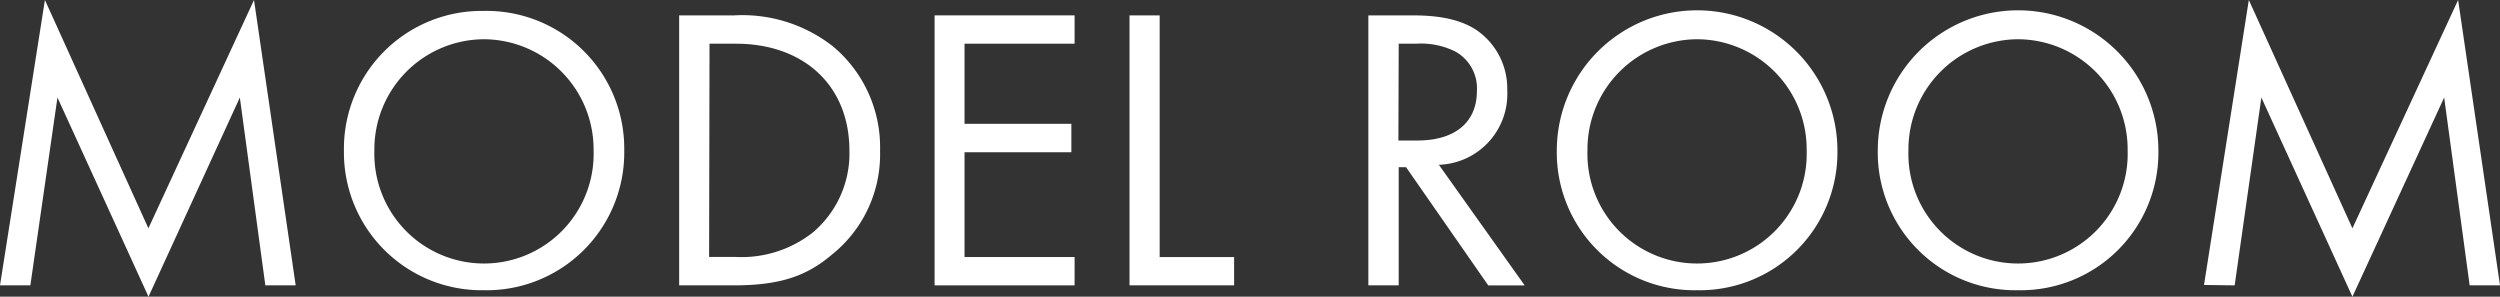
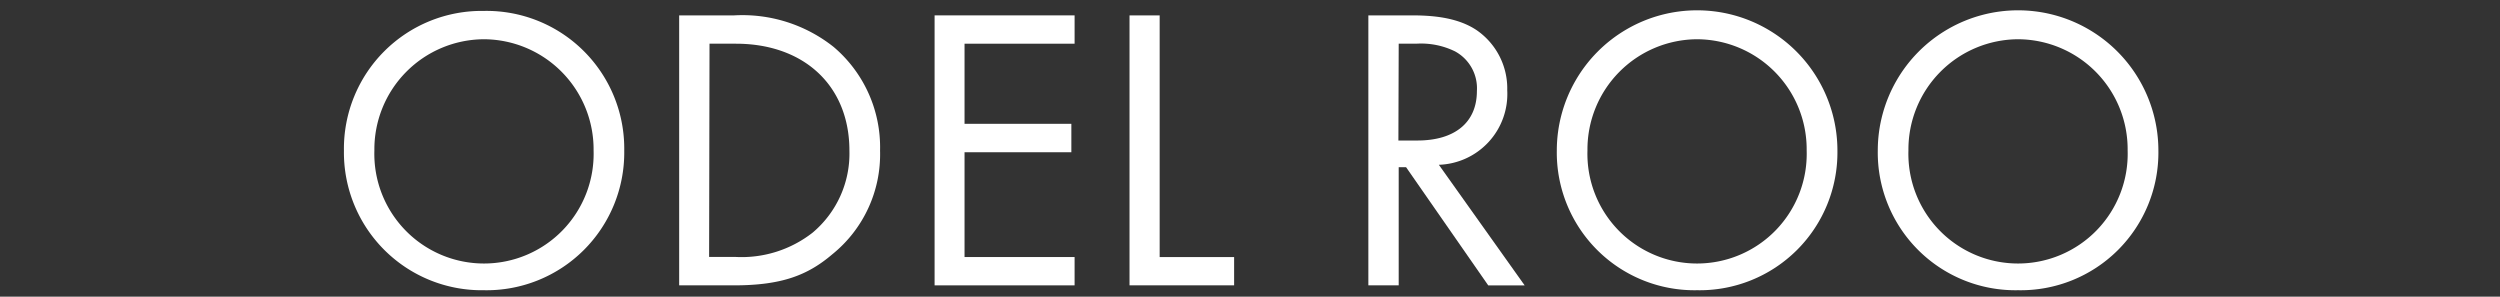
<svg xmlns="http://www.w3.org/2000/svg" viewBox="0 0 247.14 29.33">
  <rect x="0" y="0" width="247.14" height="29.33" fill="#333333" stroke="none" />
-   <path d="M3,28.21,5.68,9.64l9,19.69L23.71,9.64l2.52,18.57h3L25.11,0,14.67,22.57,4.44,0,0,28.21Z" style="fill:#fff" />
  <path d="M47.84,28.69a13.61,13.61,0,0,0,13.87-13.8A13.61,13.61,0,0,0,47.84,1.08,13.62,13.62,0,0,0,34,14.89,13.62,13.62,0,0,0,47.84,28.69Zm0-24.81a10.89,10.89,0,0,1,10.84,11,10.84,10.84,0,1,1-21.67,0A10.88,10.88,0,0,1,47.84,3.88Z" style="fill:#fff" />
  <path d="M67.14,28.21h5.4c4.75,0,7.31-1,9.75-3.08A12.7,12.7,0,0,0,87,14.89,13,13,0,0,0,82.41,4.64a14.5,14.5,0,0,0-9.83-3.12H67.14Zm3-23.89h2.6c6.75,0,11.23,4.16,11.23,10.57A10.21,10.21,0,0,1,80.33,23a11.39,11.39,0,0,1-7.63,2.4H70.1Z" style="fill:#fff" />
  <path d="M106.23,1.52H92.39V28.21h13.84v-2.8H95.35V15.05h10.56V12.24H95.35V4.32h10.88Z" style="fill:#fff" />
  <path d="M111.66,1.52V28.21H122v-2.8h-7.36V1.52Z" style="fill:#fff" />
  <path d="M135.27,1.52V28.21h3V16.53H139l8.12,11.68h3.6l-8.48-11.92A7,7,0,0,0,149,8.92,7,7,0,0,0,146,3c-2-1.36-4.68-1.48-6.48-1.48Zm3,2.8H140a7.61,7.61,0,0,1,3.84.76A4.15,4.15,0,0,1,146,9c0,3.12-2.2,4.89-5.88,4.89h-1.88Z" style="fill:#fff" />
  <path d="M167.77,28.69a13.62,13.62,0,0,0,13.87-13.8,13.87,13.87,0,0,0-27.74,0A13.61,13.61,0,0,0,167.77,28.69Zm0-24.81a10.88,10.88,0,0,1,10.83,11,10.84,10.84,0,1,1-21.67,0A10.89,10.89,0,0,1,167.77,3.88Z" style="fill:#fff" />
  <path d="M199.5,28.69a13.61,13.61,0,0,0,13.87-13.8,13.87,13.87,0,0,0-27.74,0A13.61,13.61,0,0,0,199.5,28.69Zm0-24.81a10.88,10.88,0,0,1,10.83,11,10.84,10.84,0,1,1-21.67,0A10.89,10.89,0,0,1,199.5,3.88Z" style="fill:#fff" />
-   <path d="M220.91,28.21l2.64-18.57,9,19.69,9.07-19.69,2.52,18.57h3L243,0,232.55,22.57,222.31,0l-4.43,28.17Z" style="fill:#fff" />
</svg>